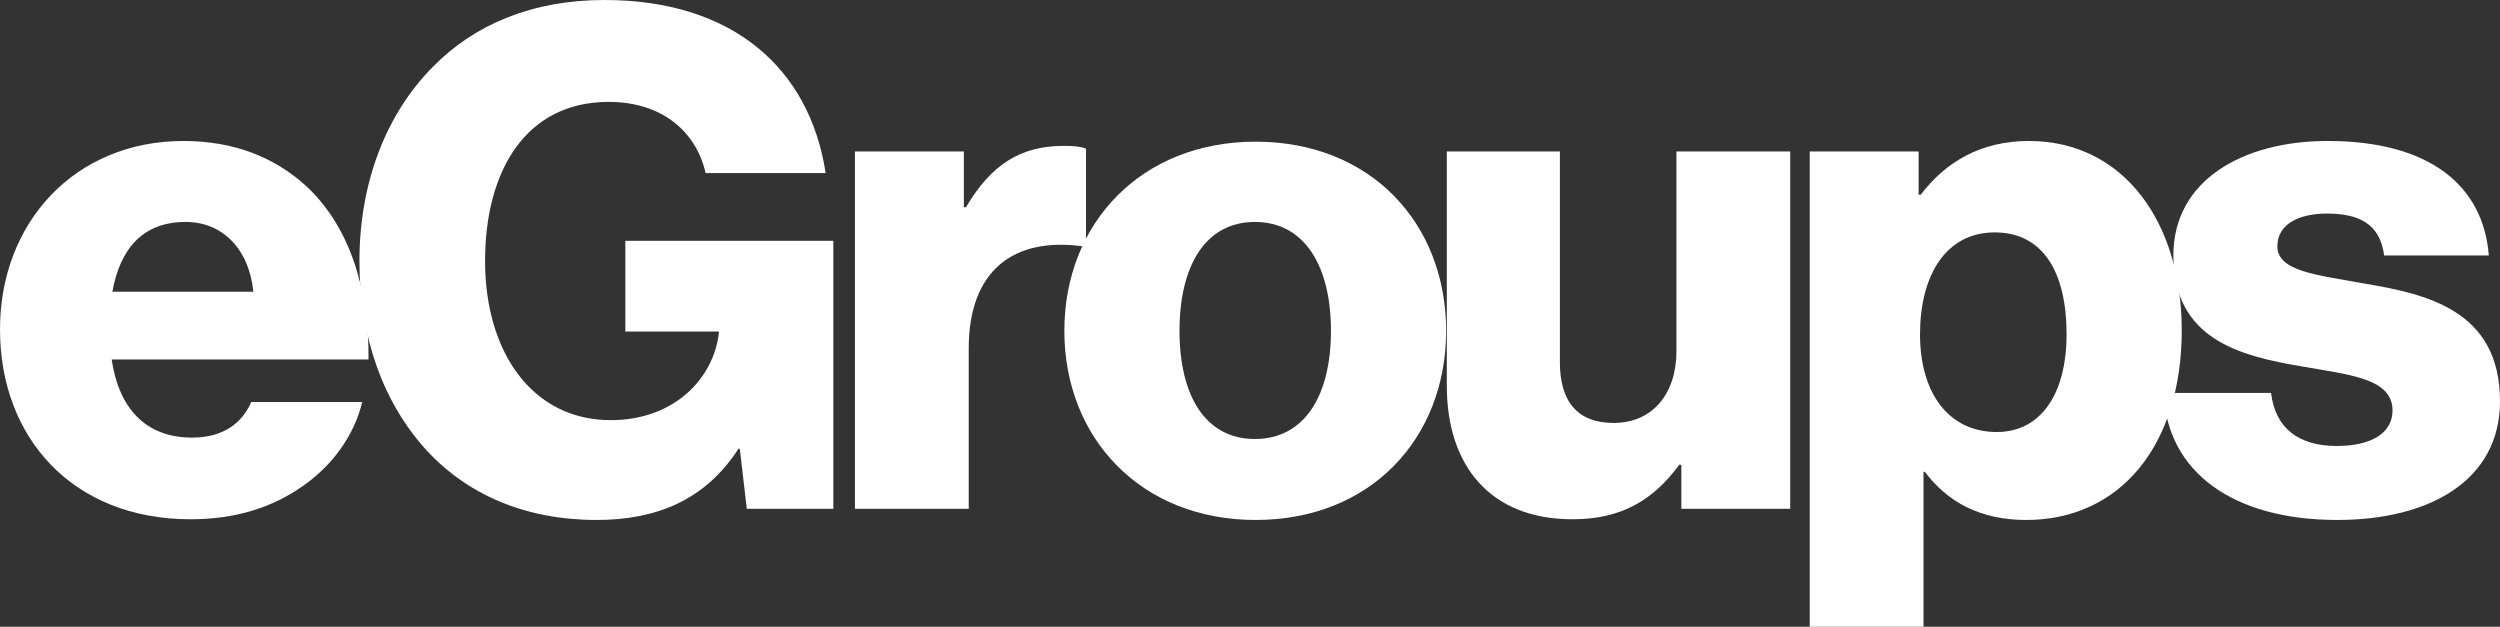
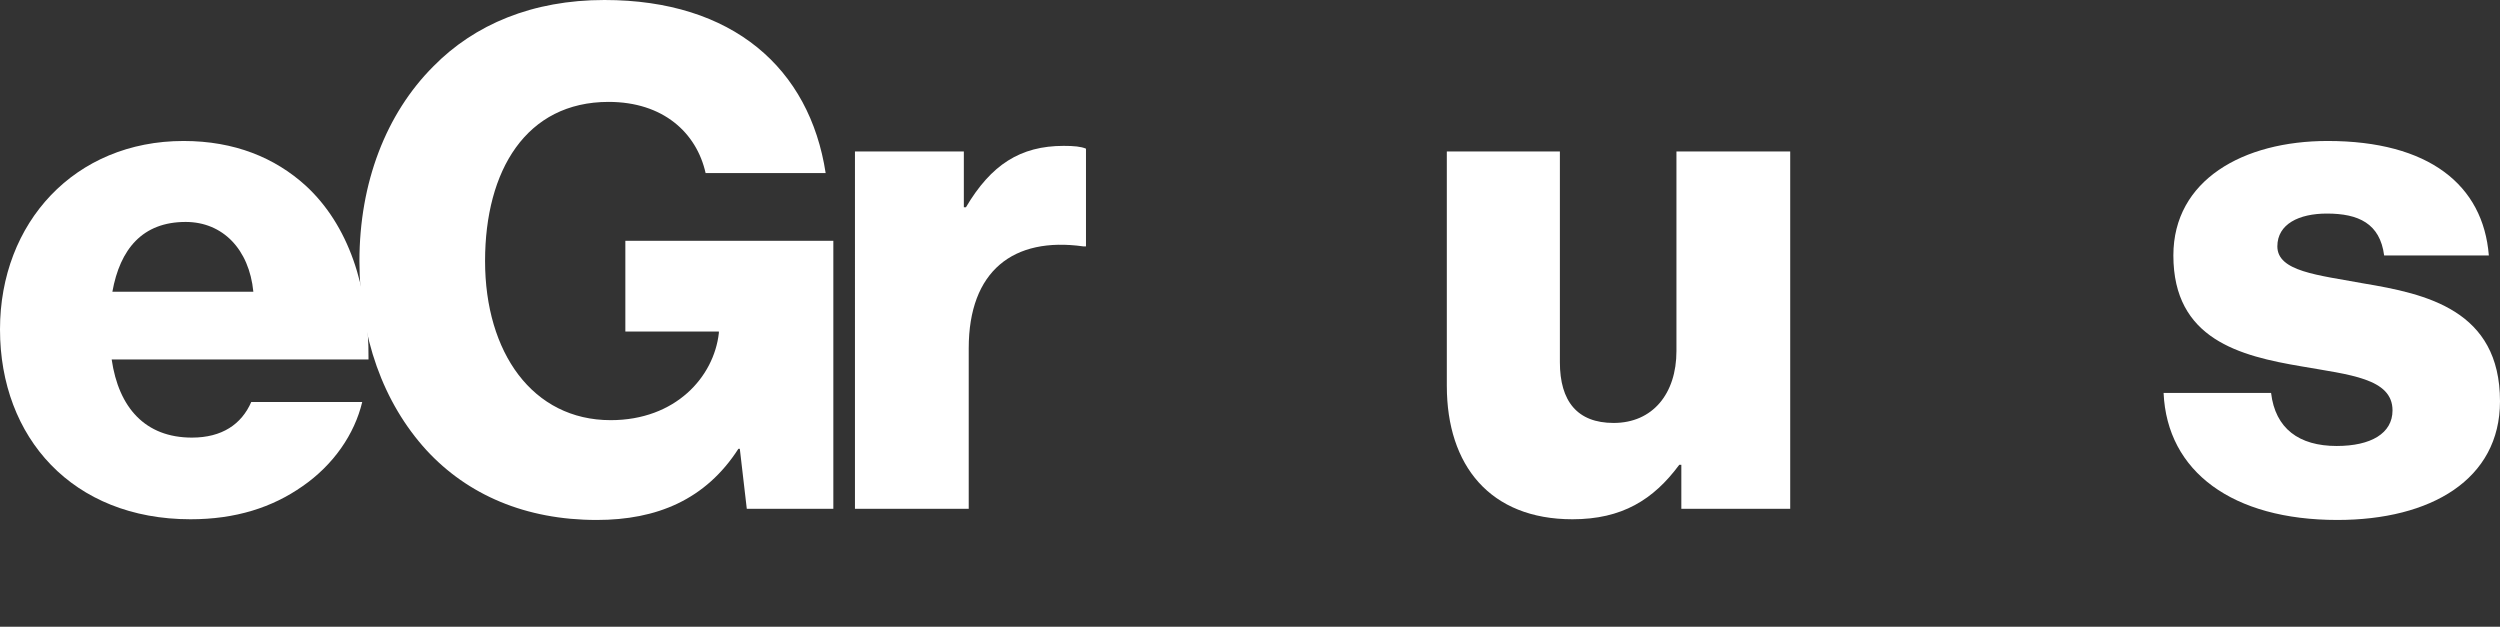
<svg xmlns="http://www.w3.org/2000/svg" id="a" viewBox="0 0 539.627 135.284">
  <rect x="0" y="0" width="539.627" height="135.284" fill="#333333" stroke="none" />
  <defs>
    <style>.b{fill:#fff;}</style>
  </defs>
  <path class="b" d="M0,71.106C0,48.057,16.12,30.431,39.621,30.431c10.998,0,19.735,3.616,26.364,9.642,9.19,8.437,13.709,21.844,13.559,37.512H24.104c1.506,10.395,7.231,16.873,17.325,16.873,6.478,0,10.696-2.862,12.805-7.684h23.953c-1.657,6.931-6.177,13.559-12.956,18.229-6.478,4.52-14.312,7.081-24.104,7.081C15.668,112.084,0,94.458,0,71.106ZM54.686,62.972c-.904-9.19-6.628-15.065-14.613-15.065-9.34,0-14.161,5.875-15.818,15.065h30.431Z" />
  <path class="b" d="M92.047,97.169c-9.34-10.244-14.462-24.406-14.462-40.827,0-16.873,5.725-31.787,15.969-42.031C102.442,5.272,114.946,0,130.463,0c27.719,0,44.291,14.764,47.756,37.361h-25.912c-1.958-8.737-9.19-15.366-20.94-15.366-17.777,0-26.665,14.764-26.665,34.348,0,19.736,10.244,34.348,27.117,34.348,14.011,0,22.296-9.34,23.351-18.831v-.301h-20.187v-19.584h44.894v57.85h-18.681l-1.506-12.956h-.301c-7.081,10.998-17.626,15.366-30.582,15.366-15.366,0-27.871-5.423-36.759-15.064Z" />
  <path class="b" d="M184.545,32.691h23.501v12.052h.452c5.423-9.189,11.751-13.257,21.091-13.257,2.26,0,3.766.15,4.821.603v21.091h-.603c-15.065-2.109-24.707,5.273-24.707,21.995v34.649h-24.556V32.691Z" />
-   <path class="b" d="M229.741,71.408c0-23.2,16.571-40.826,41.278-40.826,24.856,0,41.127,17.626,41.127,40.826s-16.271,40.826-41.127,40.826c-24.707,0-41.278-17.626-41.278-40.826ZM287.289,71.408c0-14.011-5.725-23.501-16.42-23.501-10.697,0-16.271,9.491-16.271,23.501s5.574,23.35,16.271,23.35c10.695,0,16.42-9.34,16.42-23.35Z" />
  <path class="b" d="M312.297,83.309v-50.618h24.405v45.496c0,8.437,3.767,13.106,11.601,13.106,8.437,0,13.559-6.327,13.559-15.517v-43.086h24.556v77.133h-23.501v-9.491h-.452c-5.574,7.533-12.354,11.751-23.05,11.751-17.776,0-27.117-11.6-27.117-28.774Z" />
-   <path class="b" d="M390.634,32.691h23.502v9.34h.452c5.272-6.93,12.805-11.6,23.351-11.6,20.488,0,32.992,17.626,32.992,40.826,0,25.008-13.408,40.977-33.595,40.977-9.943,0-17.023-3.917-21.845-10.395h-.301v33.444h-24.557V32.691ZM446.073,72.161c0-13.257-4.972-21.995-15.517-21.995-10.696,0-16.12,9.491-16.12,21.995s6.026,21.091,16.572,21.091c9.34,0,15.064-7.984,15.064-21.091Z" />
  <path class="b" d="M467.014,84.816h23.2c.904,7.683,6.026,11.449,14.161,11.449,7.382,0,12.052-2.712,12.052-7.683,0-6.931-9.34-7.684-19.584-9.491-13.408-2.26-27.72-5.875-27.72-23.954,0-16.27,15.064-24.707,33.294-24.707,21.844,0,33.595,9.491,34.8,24.707h-22.598c-.904-6.93-5.574-9.039-12.354-9.039-6.025,0-10.696,2.26-10.696,7.081,0,5.423,8.738,6.177,18.53,7.984,13.559,2.26,29.527,5.725,29.527,25.46,0,16.873-14.914,25.61-35.102,25.61-22.598,0-36.759-10.395-37.512-27.418Z" />
</svg>